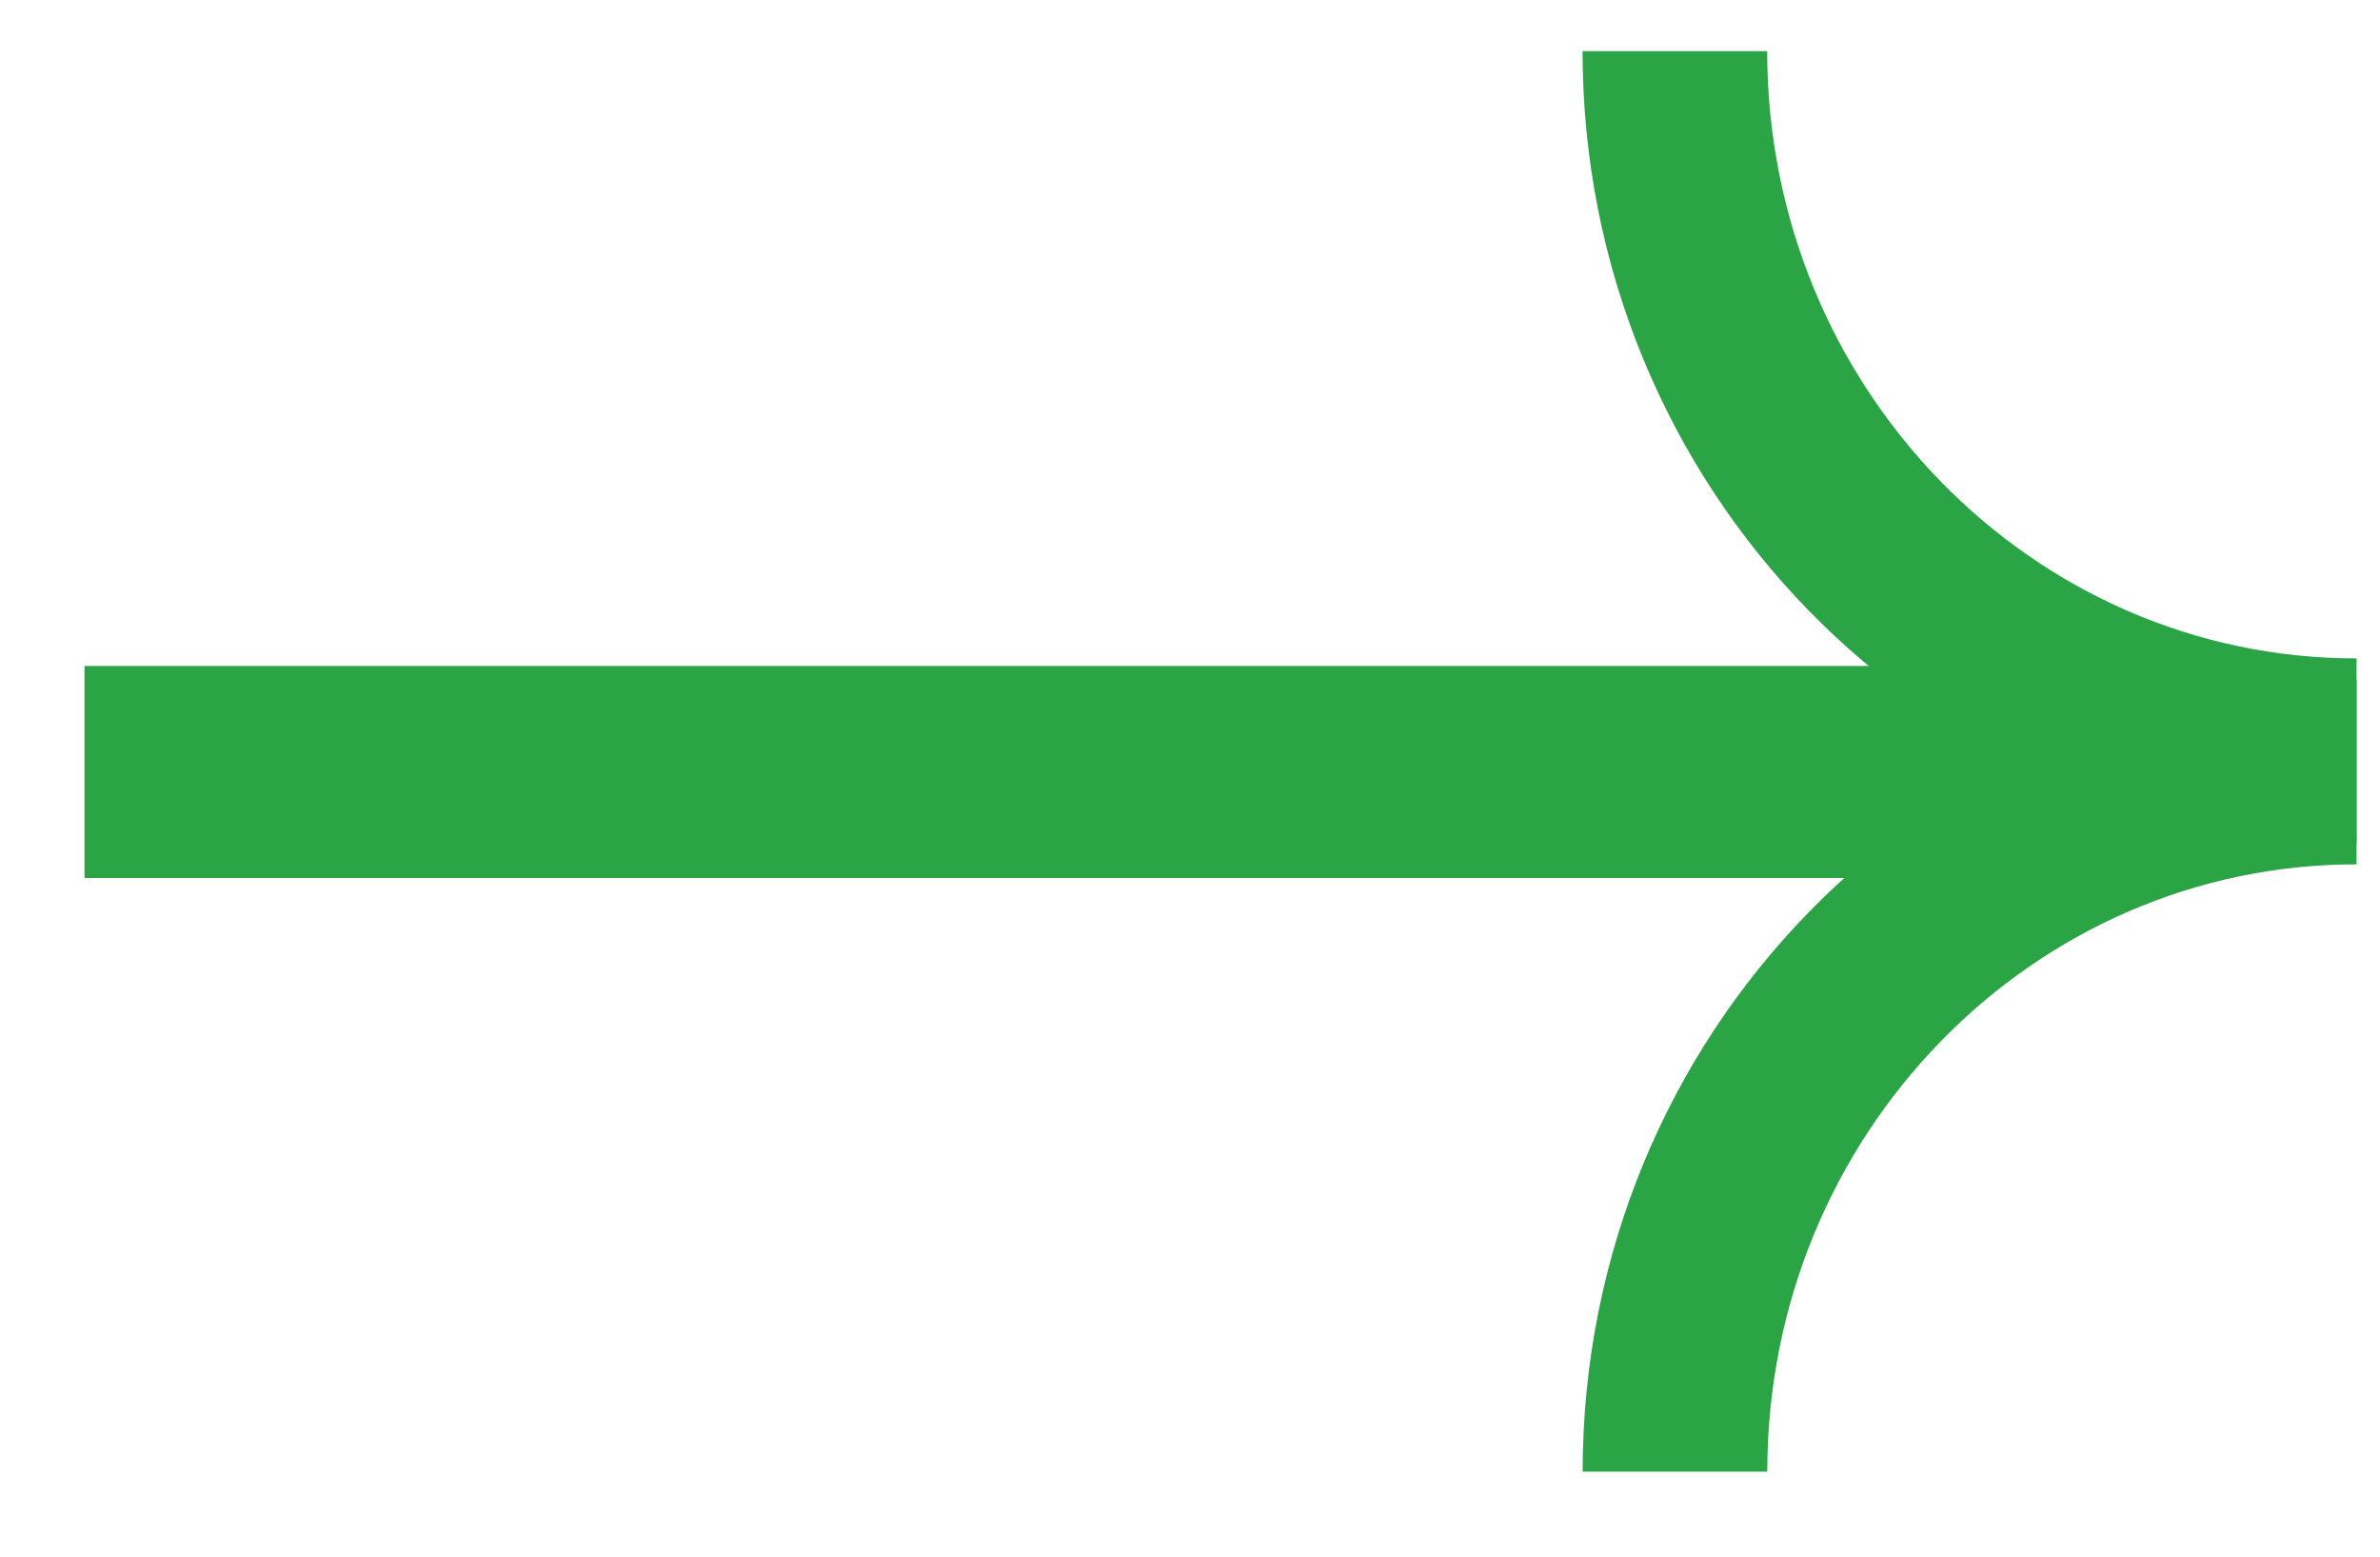
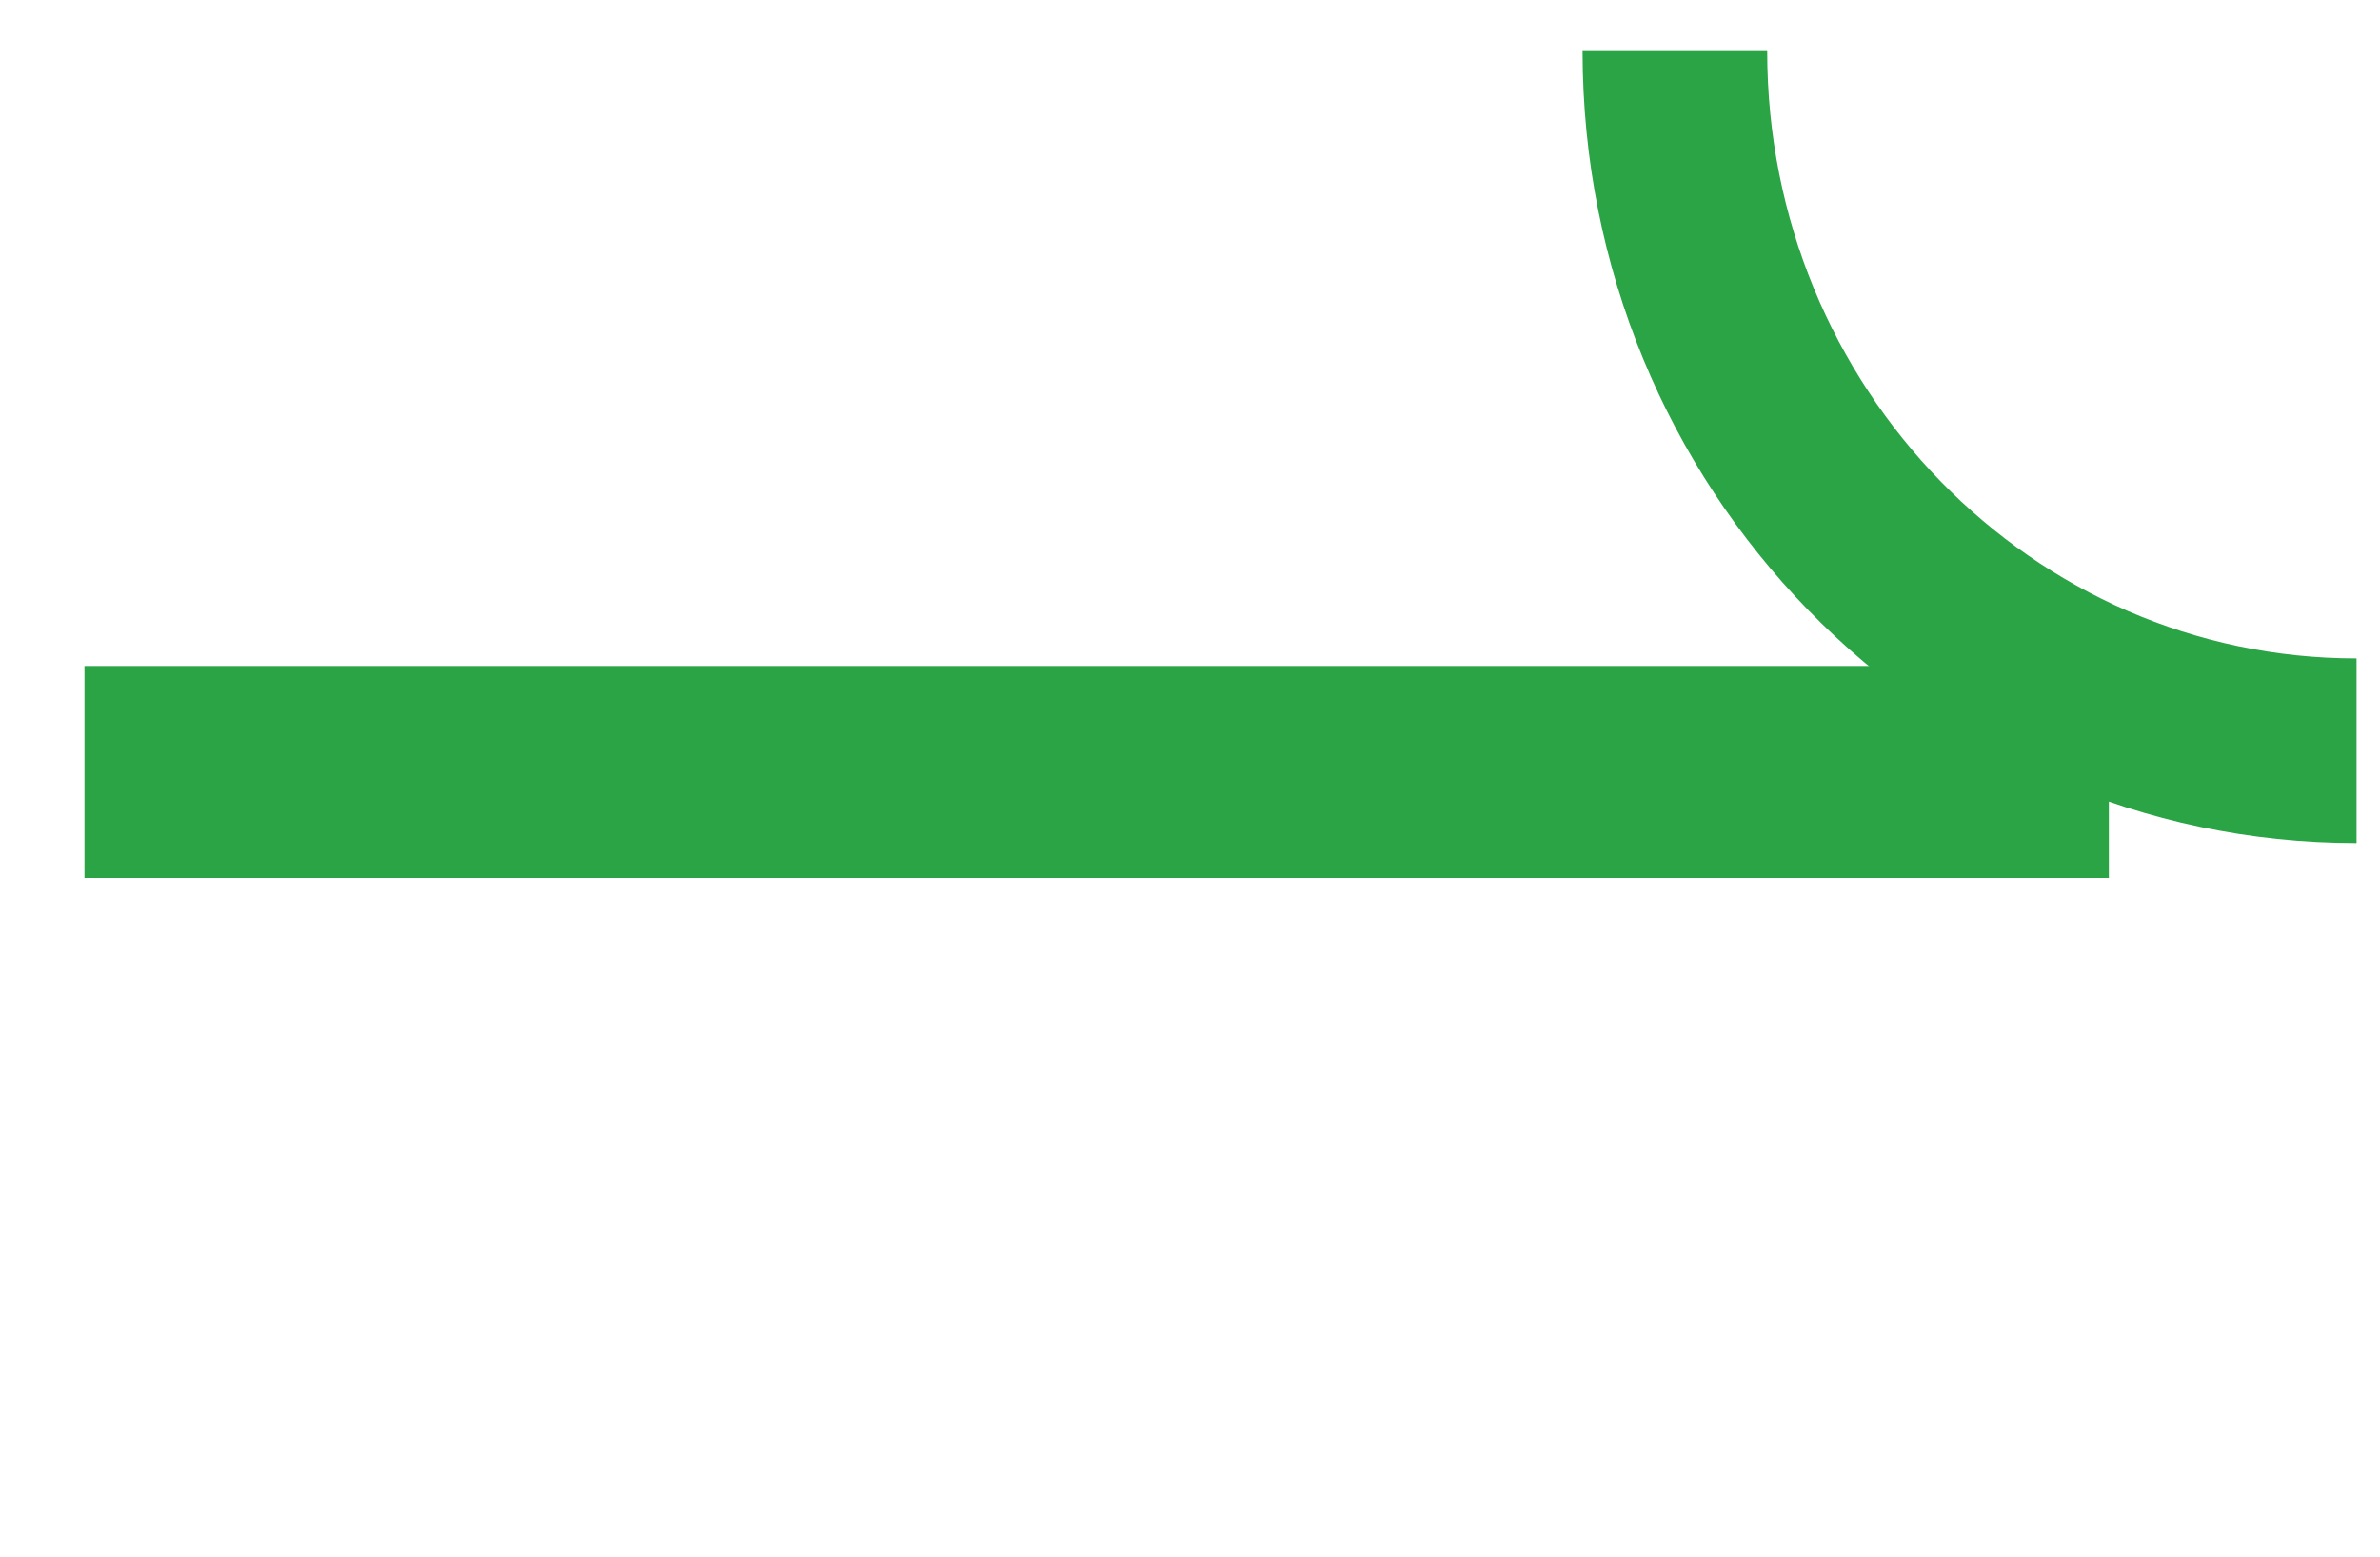
<svg xmlns="http://www.w3.org/2000/svg" width="26" height="17" viewBox="0 0 26 17" fill="none">
-   <path d="M18.298 16.072C18.298 11.852 21.632 8.431 25.744 8.431" stroke="#2BA445" stroke-width="2.017" />
  <path d="M18.297 0.558C18.297 4.778 21.631 8.199 25.744 8.199" stroke="#2BA445" stroke-width="2.017" />
  <rect x="22.459" y="9.01" width="20.957" height="1.158" transform="rotate(-180 22.459 9.01)" fill="#2BA445" stroke="#2BA445" stroke-width="1.158" />
</svg>